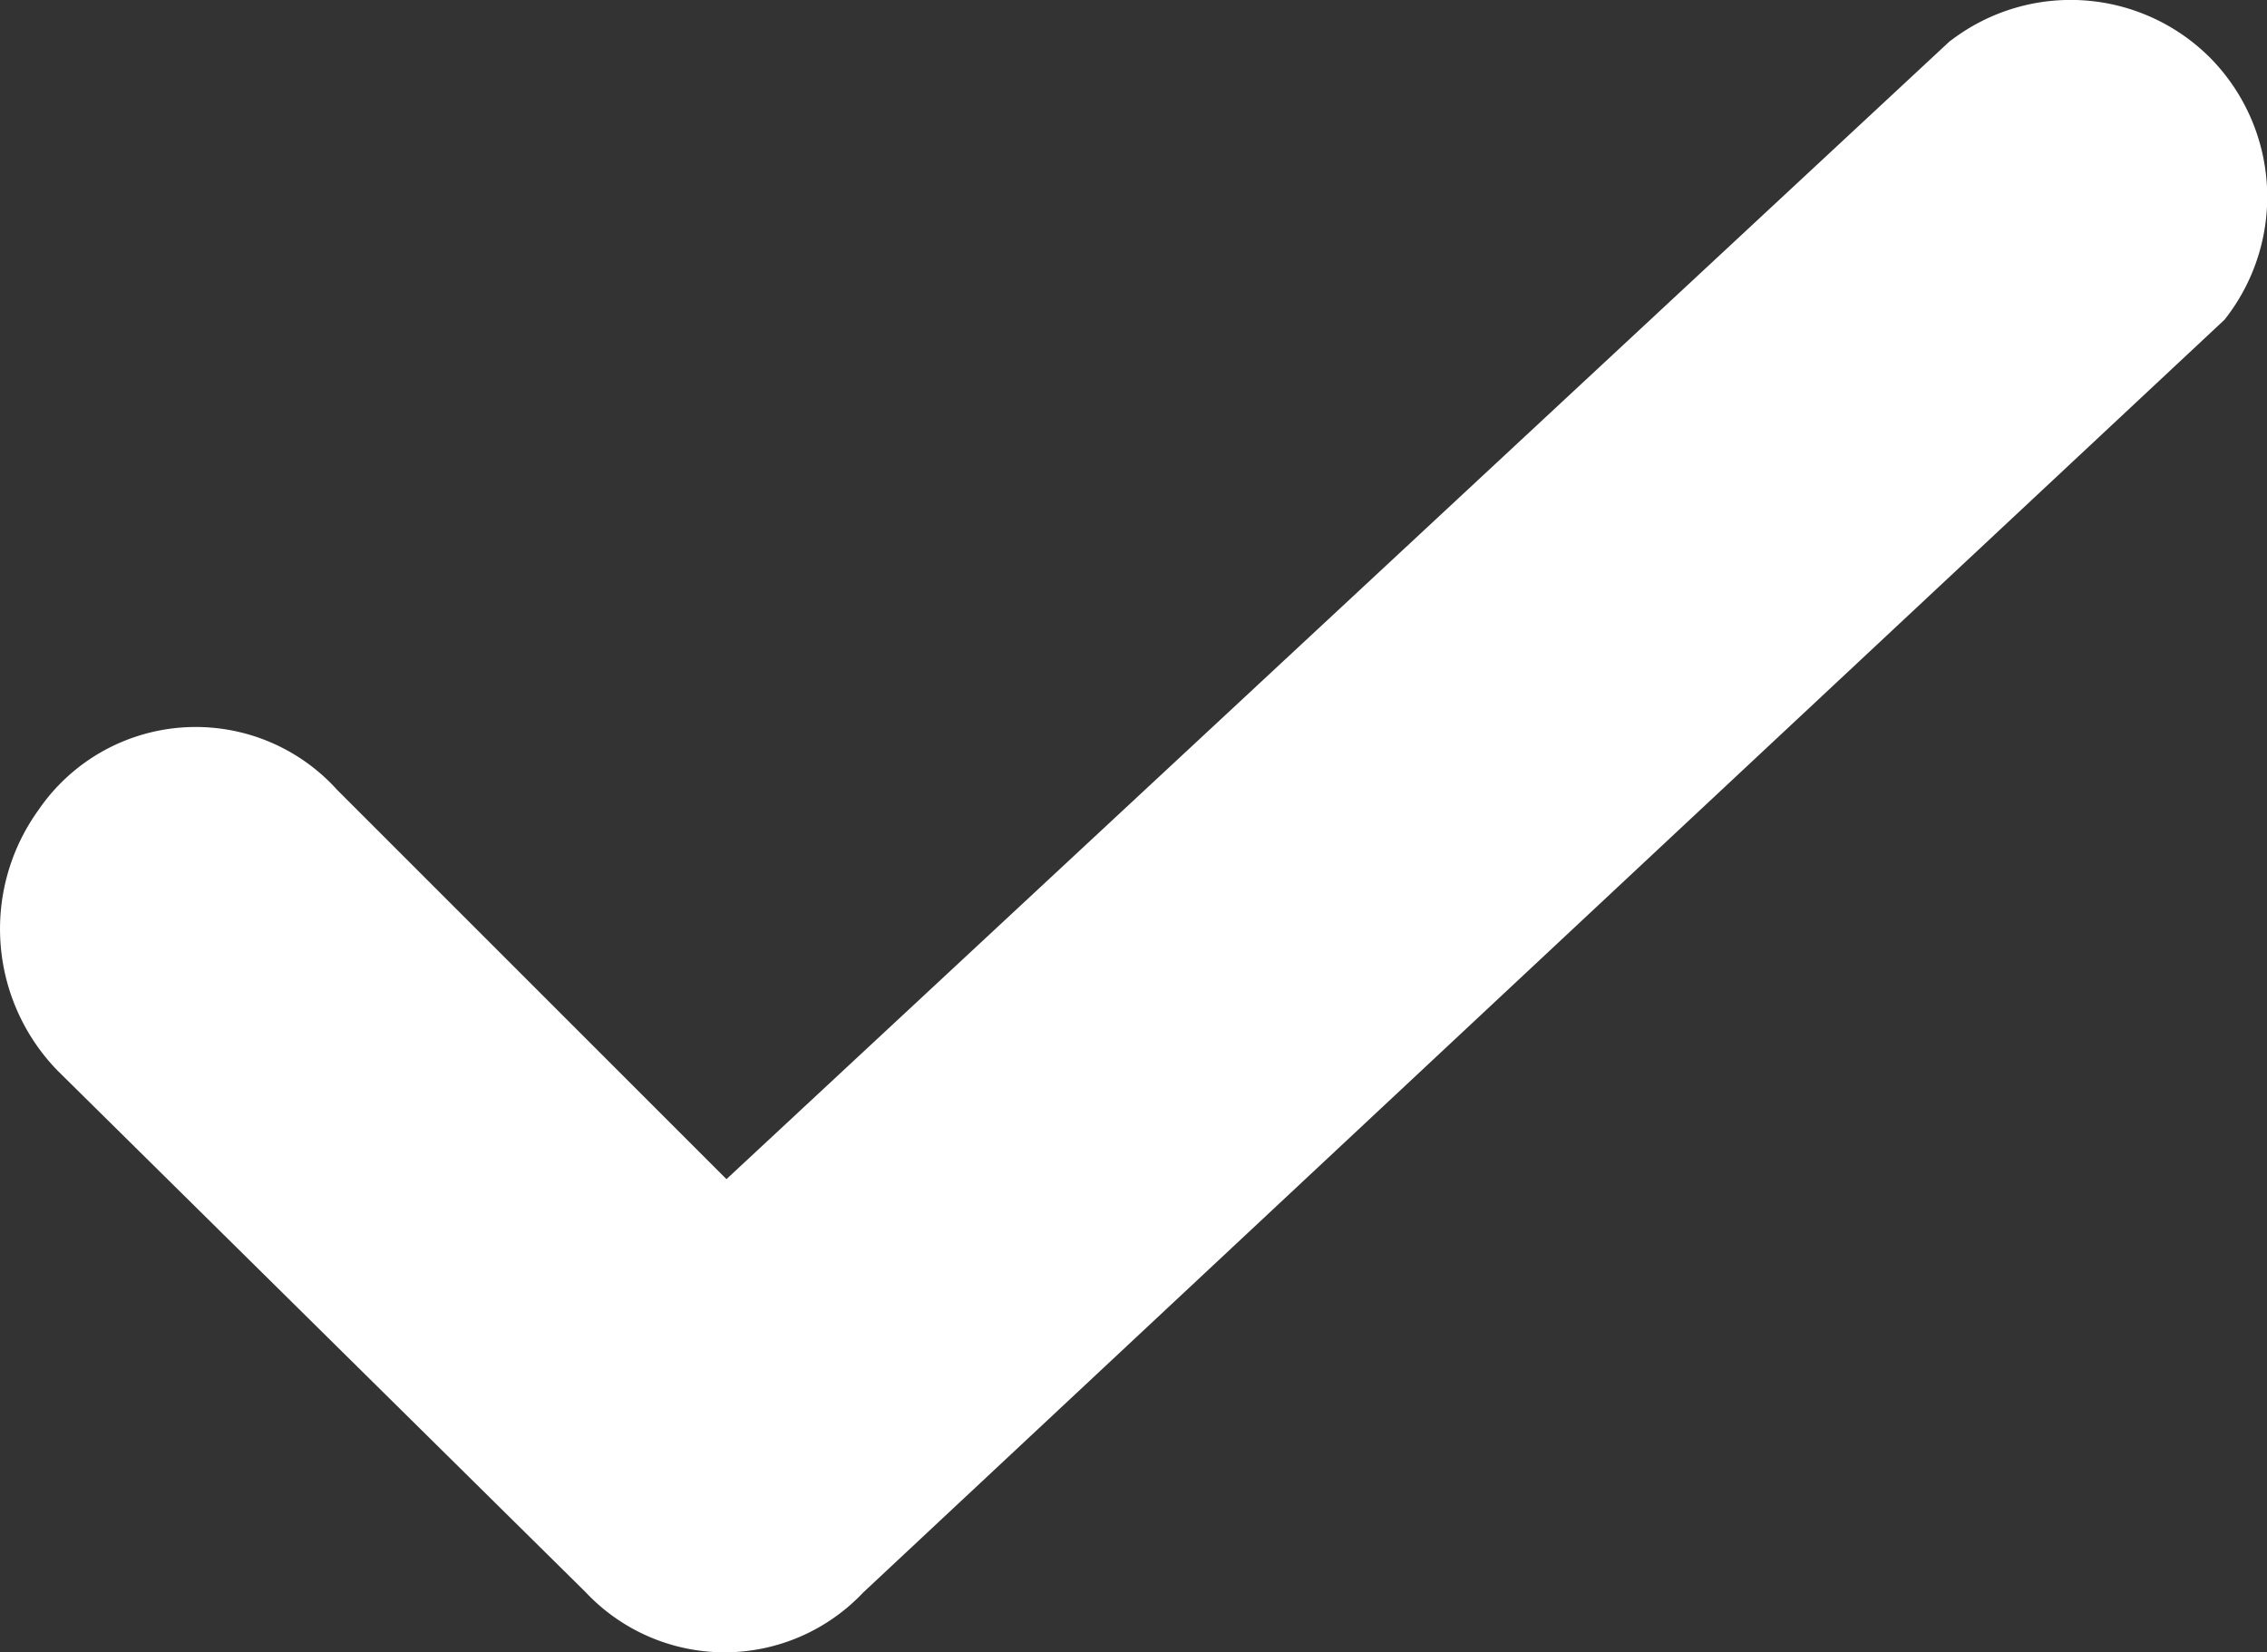
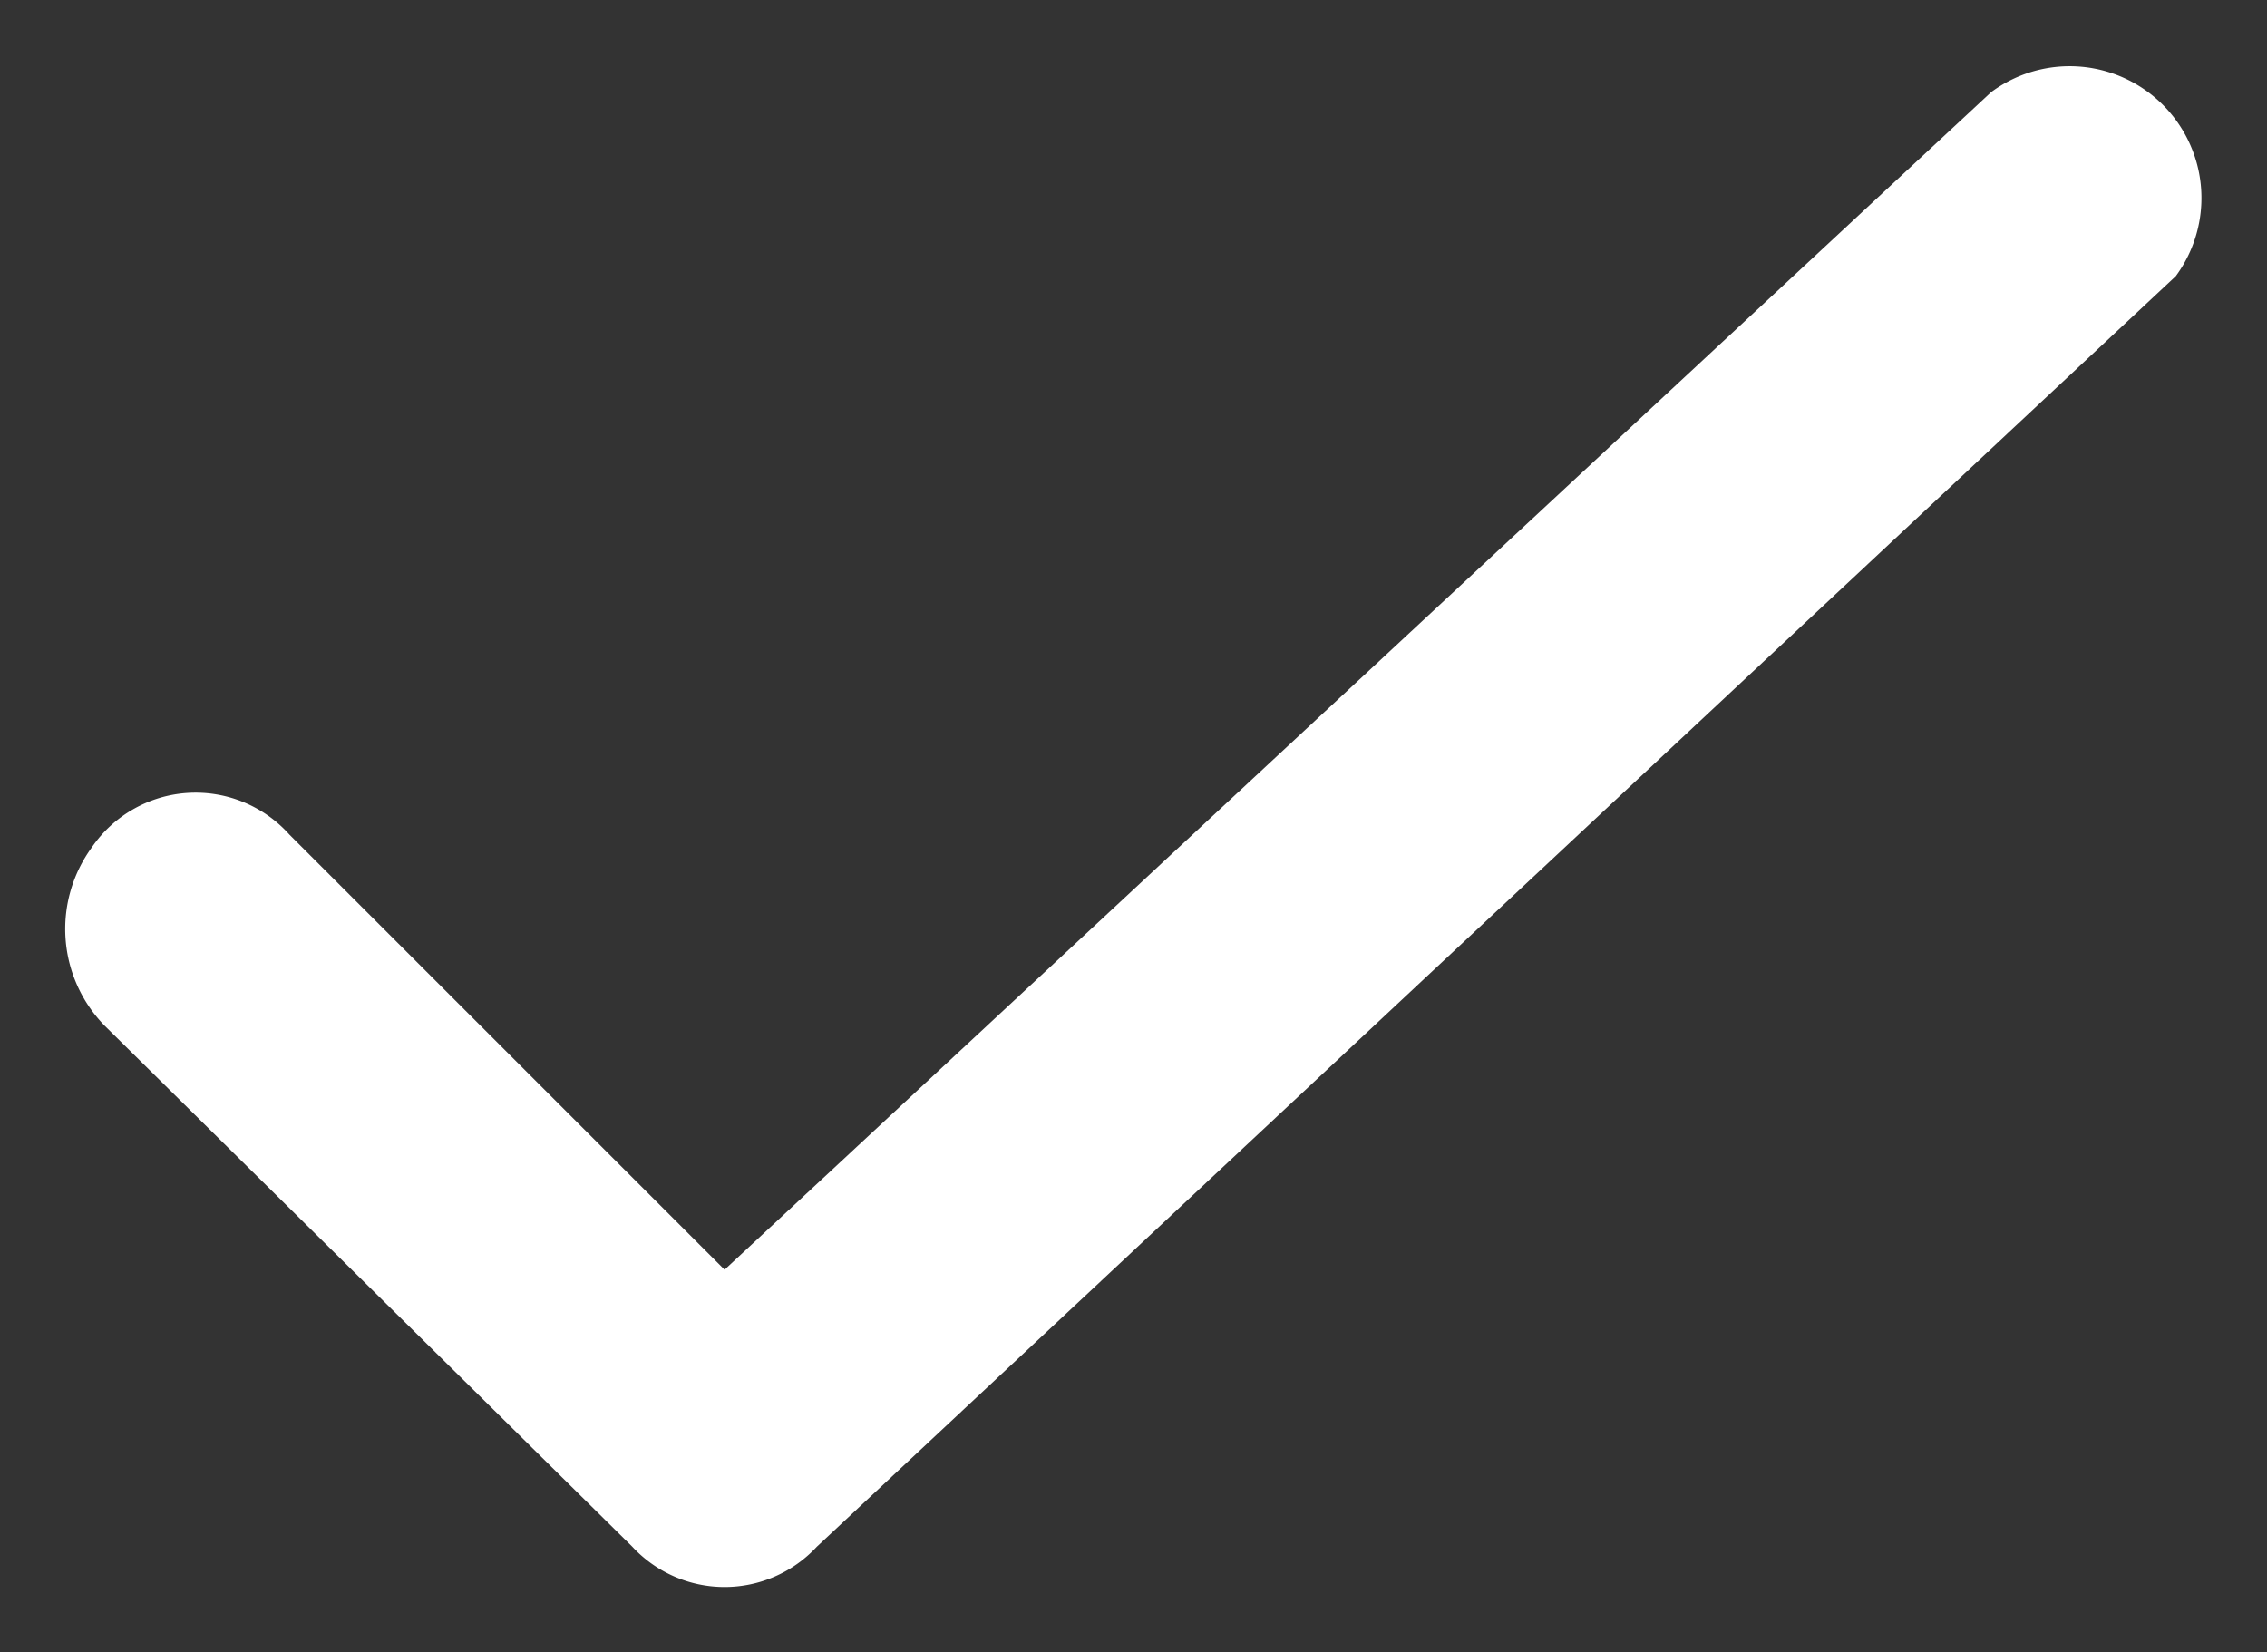
<svg xmlns="http://www.w3.org/2000/svg" id="icons_Q2" data-name="icons Q2" width="14.414" height="10.507" viewBox="0 0 14.414 10.507">
  <rect x="0" y="0" width="14.414" height="10.507" fill="#333333" stroke="none" />
  <path id="Path_21182" data-name="Path 21182" d="M9.106,24.849,5.752,21.537a.88.88,0,0,1-.084-1.132.8.8,0,0,1,1.258-.084l2.767,2.767L17.746,15.6A.838.838,0,0,1,18.92,16.77l-8.64,8.079a.8.8,0,0,1-1.174,0Z" transform="translate(-5.086 -15.014)" fill="#fff" />
-   <path id="Path_21182_-_Outline" data-name="Path 21182 - Outline" d="M9.607,25.436a1.214,1.214,0,0,1-.885-.384L5.37,21.741a1.292,1.292,0,0,1-.127-1.659,1.211,1.211,0,0,1,1.9-.131l2.476,2.476,7.777-7.235.018-.013a1.253,1.253,0,0,1,1.637.116,1.259,1.259,0,0,1,.116,1.637l-.022.029-8.656,8.094A1.214,1.214,0,0,1,9.607,25.436ZM5.96,21.16l3.365,3.324a.382.382,0,0,0,.563,0l.022-.023,8.609-8.05a.427.427,0,0,0-.057-.53.424.424,0,0,0-.54-.05L9.6,23.578,6.53,20.511a.382.382,0,0,0-.6.04l-.008.012A.465.465,0,0,0,5.96,21.16Z" transform="translate(-5 -14.929)" fill="#fff" />
</svg>